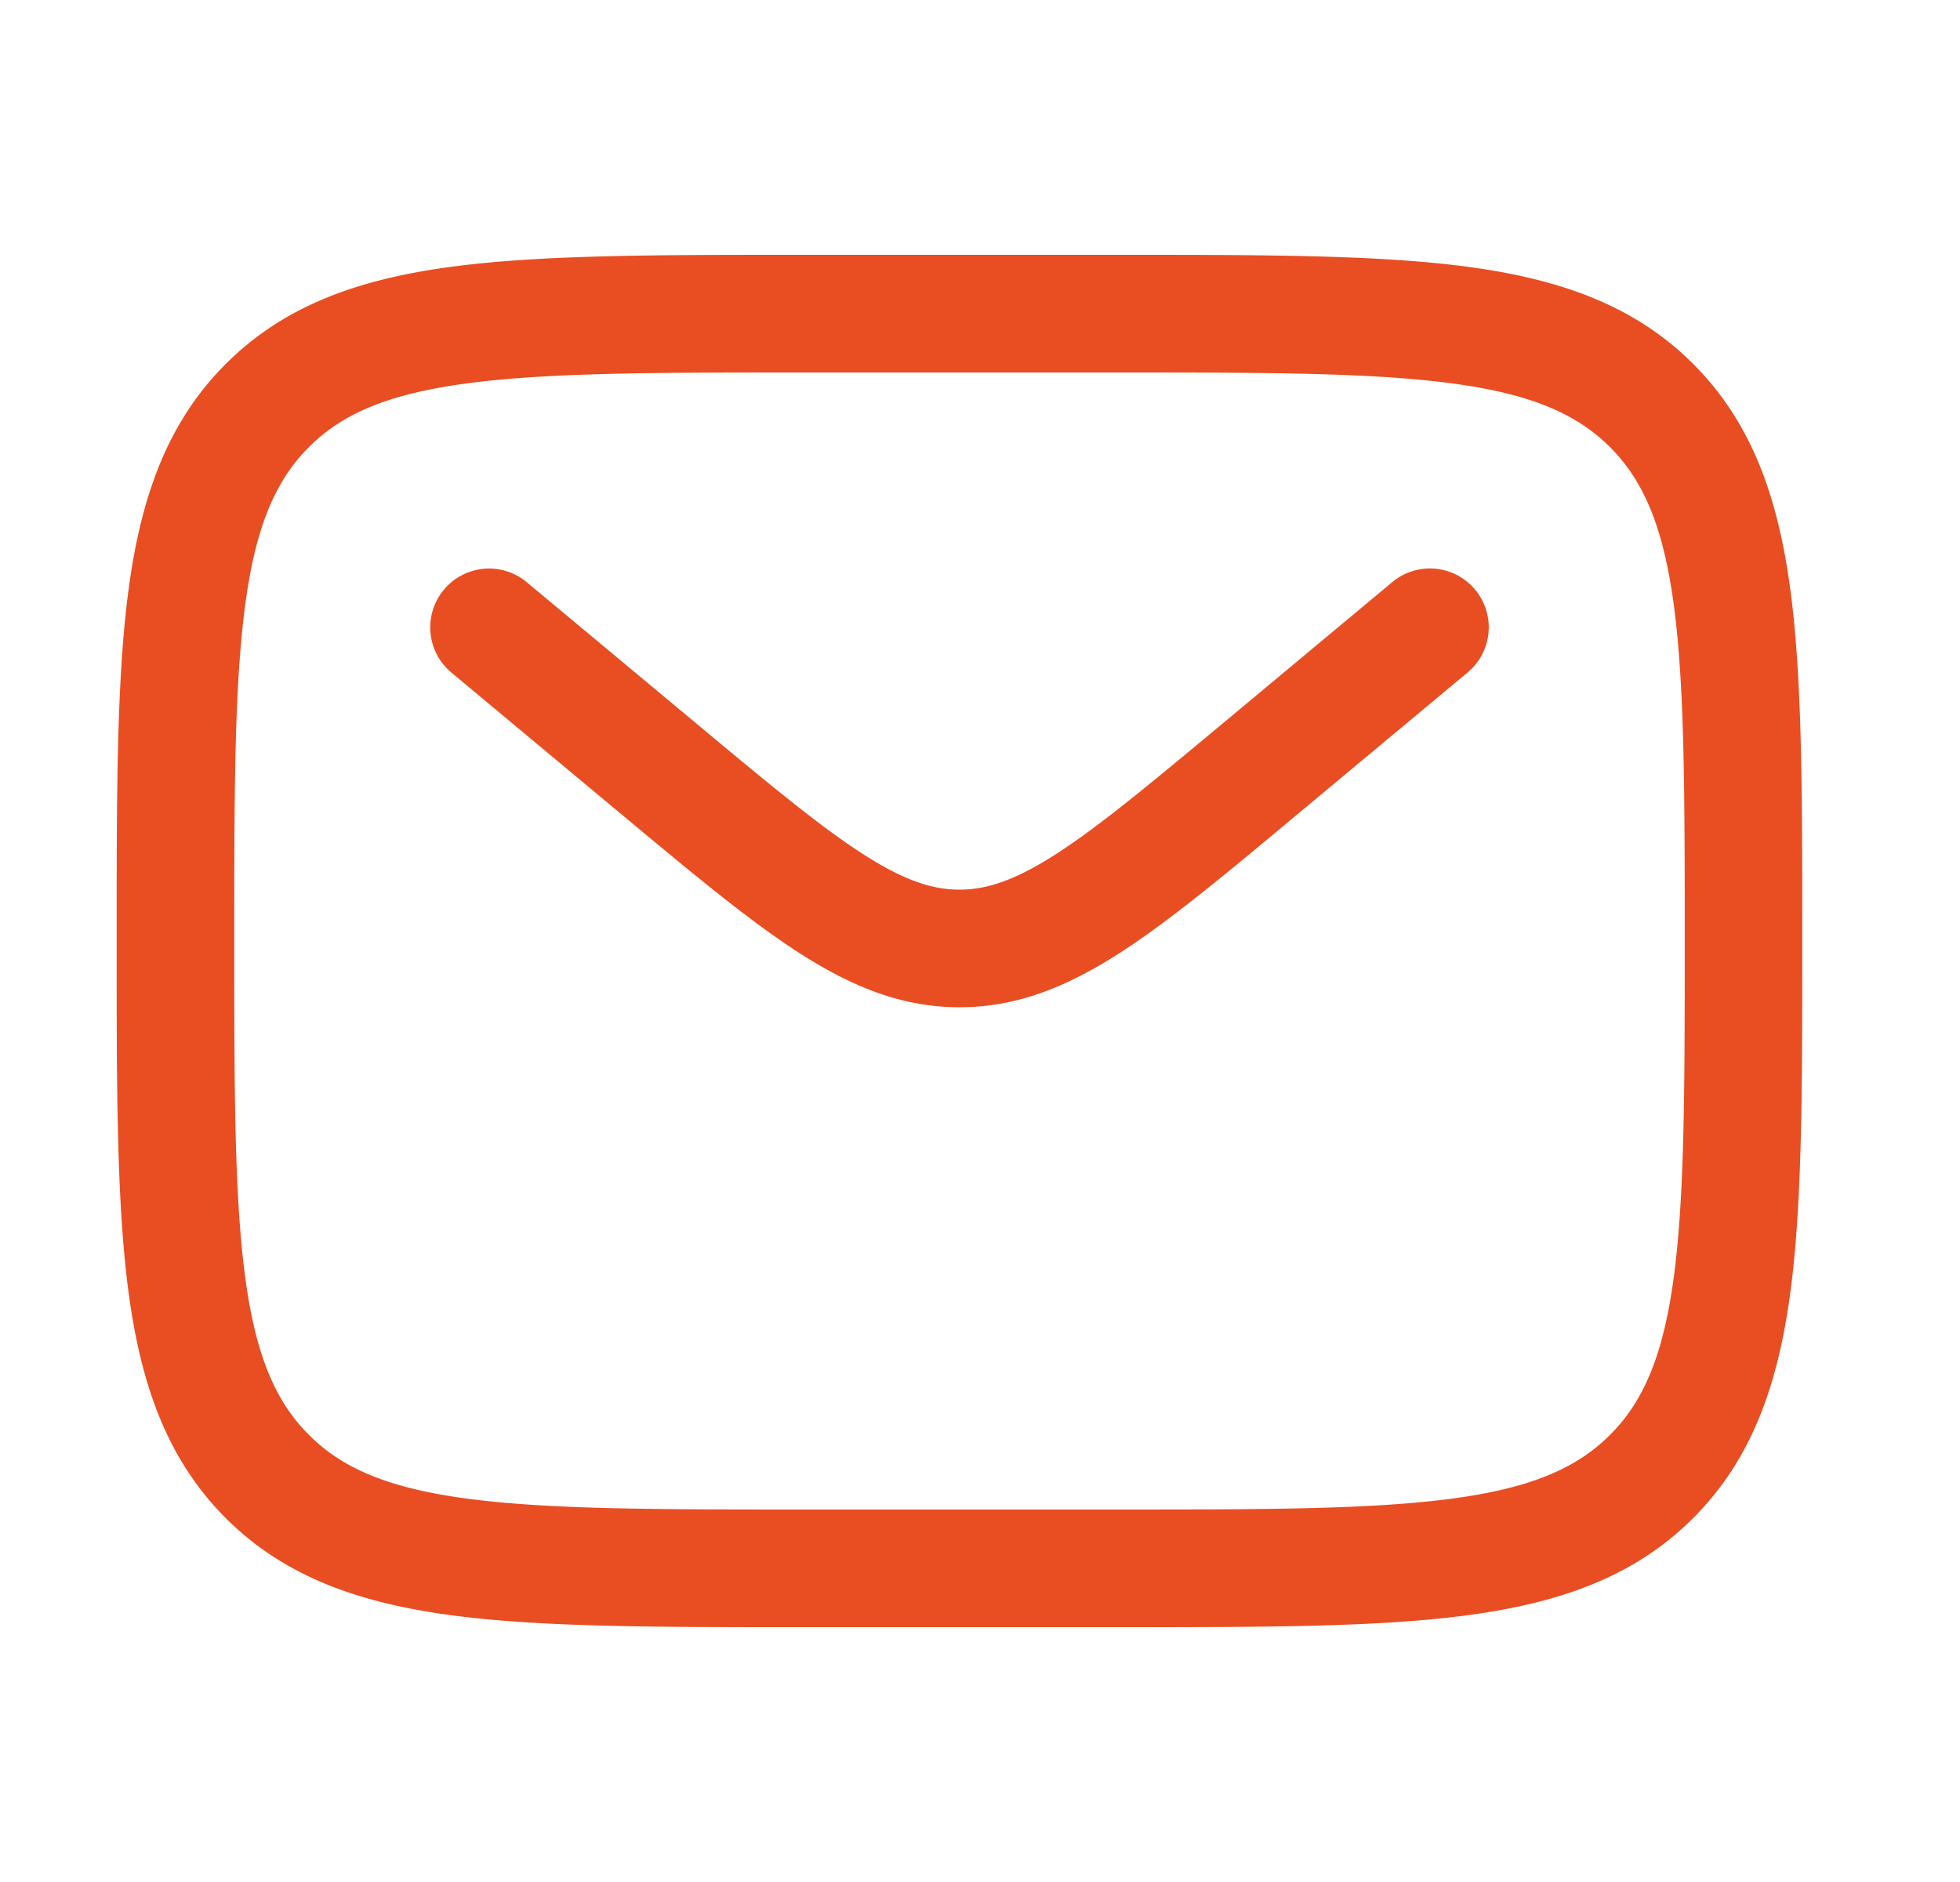
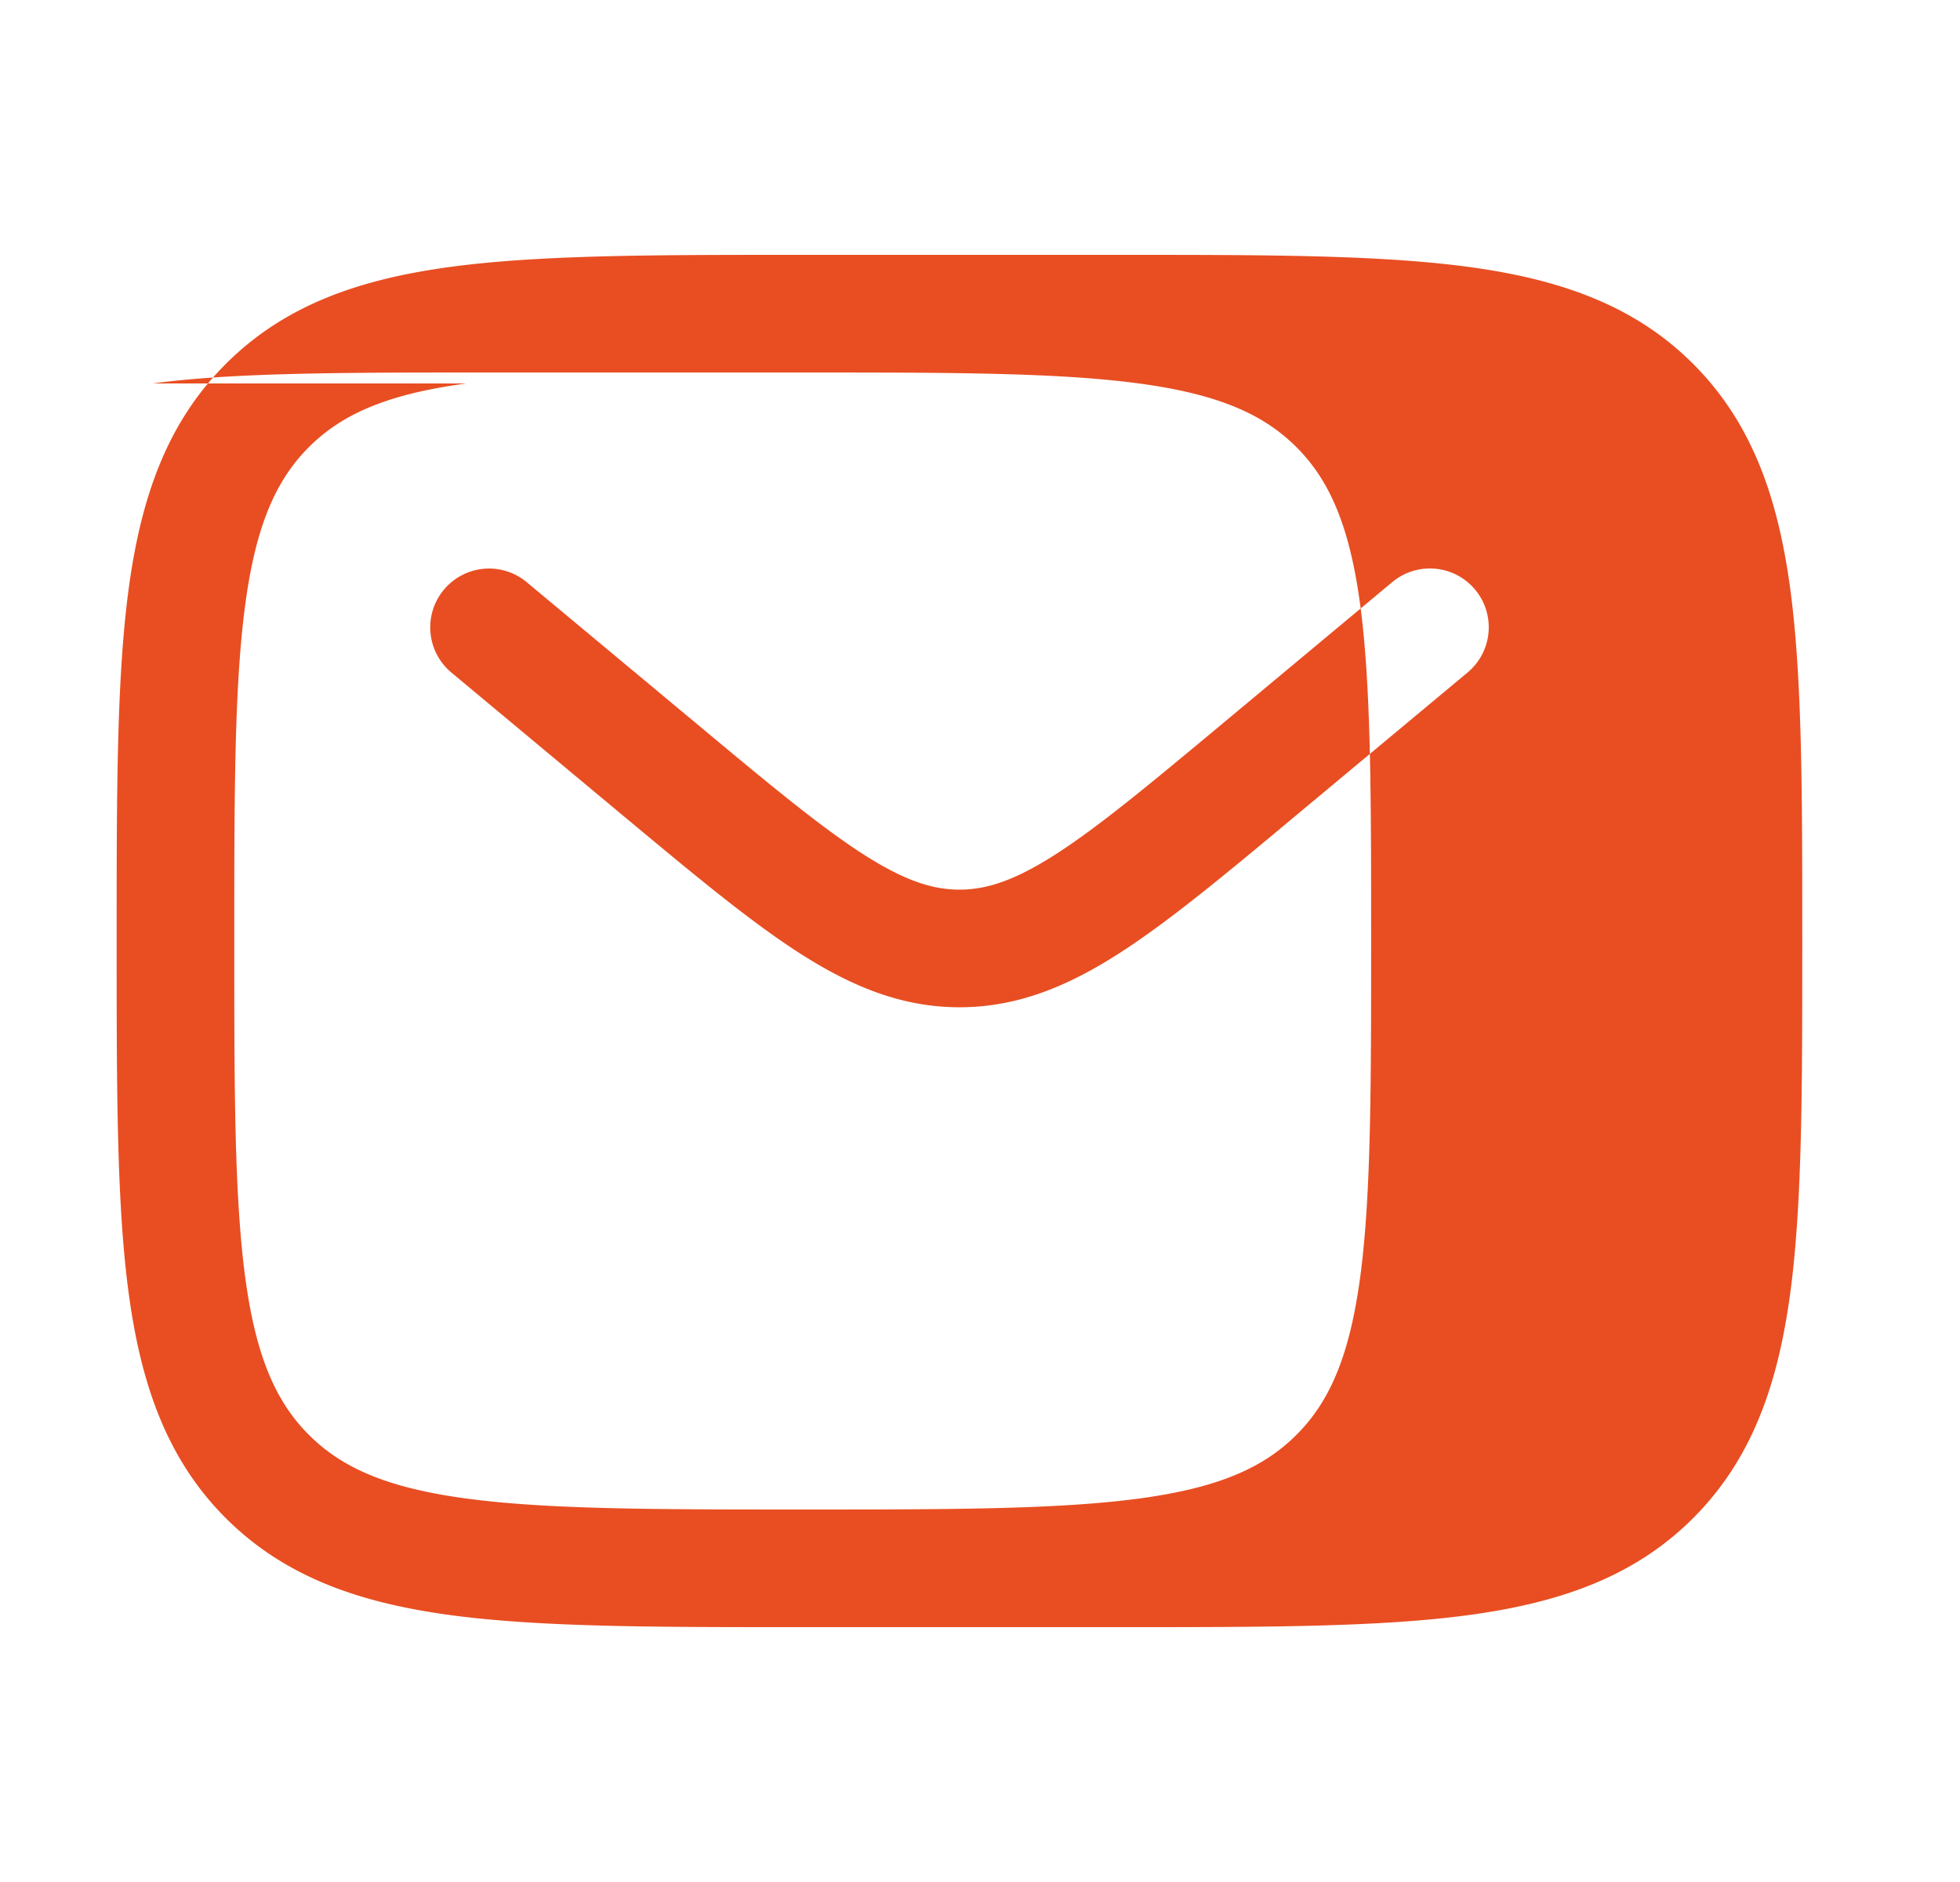
<svg xmlns="http://www.w3.org/2000/svg" width="25" height="24" fill="none">
-   <path fill-rule="evenodd" clip-rule="evenodd" d="M10.182 3.25h4.113c1.838 0 3.293 0 4.432.153 1.173.158 2.122.49 2.87 1.238.748.749 1.08 1.698 1.238 2.87.153 1.14.153 2.595.153 4.433v.112c0 1.838 0 3.294-.153 4.433-.158 1.172-.49 2.121-1.238 2.87-.748.748-1.697 1.08-2.87 1.238-1.139.153-2.595.153-4.432.153h-4.113c-1.838 0-3.294 0-4.433-.153-1.172-.158-2.121-.49-2.87-1.238-.748-.749-1.08-1.698-1.238-2.87-.153-1.14-.153-2.595-.153-4.433v-.112c0-1.838 0-3.294.153-4.433.158-1.172.49-2.121 1.239-2.87.748-.748 1.697-1.08 2.87-1.238 1.138-.153 2.594-.153 4.432-.153zM5.949 4.89c-1.006.135-1.586.389-2.009.812-.423.423-.677 1.003-.812 2.009-.138 1.028-.14 2.382-.14 4.289 0 1.907.002 3.261.14 4.29.135 1.005.389 1.585.812 2.008.423.423 1.003.677 2.01.812 1.027.138 2.381.14 4.288.14h4c1.907 0 3.262-.002 4.29-.14 1.006-.135 1.585-.389 2.008-.812.424-.423.677-1.003.813-2.009.138-1.028.14-2.382.14-4.289 0-1.907-.002-3.261-.14-4.29-.136-1.005-.39-1.585-.813-2.008-.423-.423-1.003-.677-2.009-.812-1.027-.138-2.382-.14-4.289-.14h-4c-1.907 0-3.261.002-4.289.14zm-.287 2.63a.75.75 0 011.056-.096l2.16 1.799c.932.777 1.58 1.315 2.127 1.667.53.34.888.455 1.233.455.345 0 .704-.114 1.234-.455.547-.352 1.194-.89 2.127-1.667l2.16-1.8a.75.75 0 11.96 1.153l-2.197 1.83c-.886.74-1.605 1.338-2.239 1.746-.66.425-1.304.693-2.045.693-.74 0-1.384-.269-2.044-.693-.635-.408-1.353-1.007-2.24-1.745l-2.196-1.83a.75.75 0 01-.096-1.057z" fill="#E84E22" />
+   <path fill-rule="evenodd" clip-rule="evenodd" d="M10.182 3.25h4.113c1.838 0 3.293 0 4.432.153 1.173.158 2.122.49 2.87 1.238.748.749 1.08 1.698 1.238 2.87.153 1.14.153 2.595.153 4.433v.112c0 1.838 0 3.294-.153 4.433-.158 1.172-.49 2.121-1.238 2.87-.748.748-1.697 1.08-2.87 1.238-1.139.153-2.595.153-4.432.153h-4.113c-1.838 0-3.294 0-4.433-.153-1.172-.158-2.121-.49-2.87-1.238-.748-.749-1.08-1.698-1.238-2.87-.153-1.14-.153-2.595-.153-4.433v-.112c0-1.838 0-3.294.153-4.433.158-1.172.49-2.121 1.239-2.87.748-.748 1.697-1.08 2.87-1.238 1.138-.153 2.594-.153 4.432-.153zM5.949 4.89c-1.006.135-1.586.389-2.009.812-.423.423-.677 1.003-.812 2.009-.138 1.028-.14 2.382-.14 4.289 0 1.907.002 3.261.14 4.29.135 1.005.389 1.585.812 2.008.423.423 1.003.677 2.01.812 1.027.138 2.381.14 4.288.14c1.907 0 3.262-.002 4.29-.14 1.006-.135 1.585-.389 2.008-.812.424-.423.677-1.003.813-2.009.138-1.028.14-2.382.14-4.289 0-1.907-.002-3.261-.14-4.29-.136-1.005-.39-1.585-.813-2.008-.423-.423-1.003-.677-2.009-.812-1.027-.138-2.382-.14-4.289-.14h-4c-1.907 0-3.261.002-4.289.14zm-.287 2.63a.75.75 0 011.056-.096l2.16 1.799c.932.777 1.58 1.315 2.127 1.667.53.34.888.455 1.233.455.345 0 .704-.114 1.234-.455.547-.352 1.194-.89 2.127-1.667l2.16-1.8a.75.75 0 11.96 1.153l-2.197 1.83c-.886.74-1.605 1.338-2.239 1.746-.66.425-1.304.693-2.045.693-.74 0-1.384-.269-2.044-.693-.635-.408-1.353-1.007-2.24-1.745l-2.196-1.83a.75.75 0 01-.096-1.057z" fill="#E84E22" />
</svg>